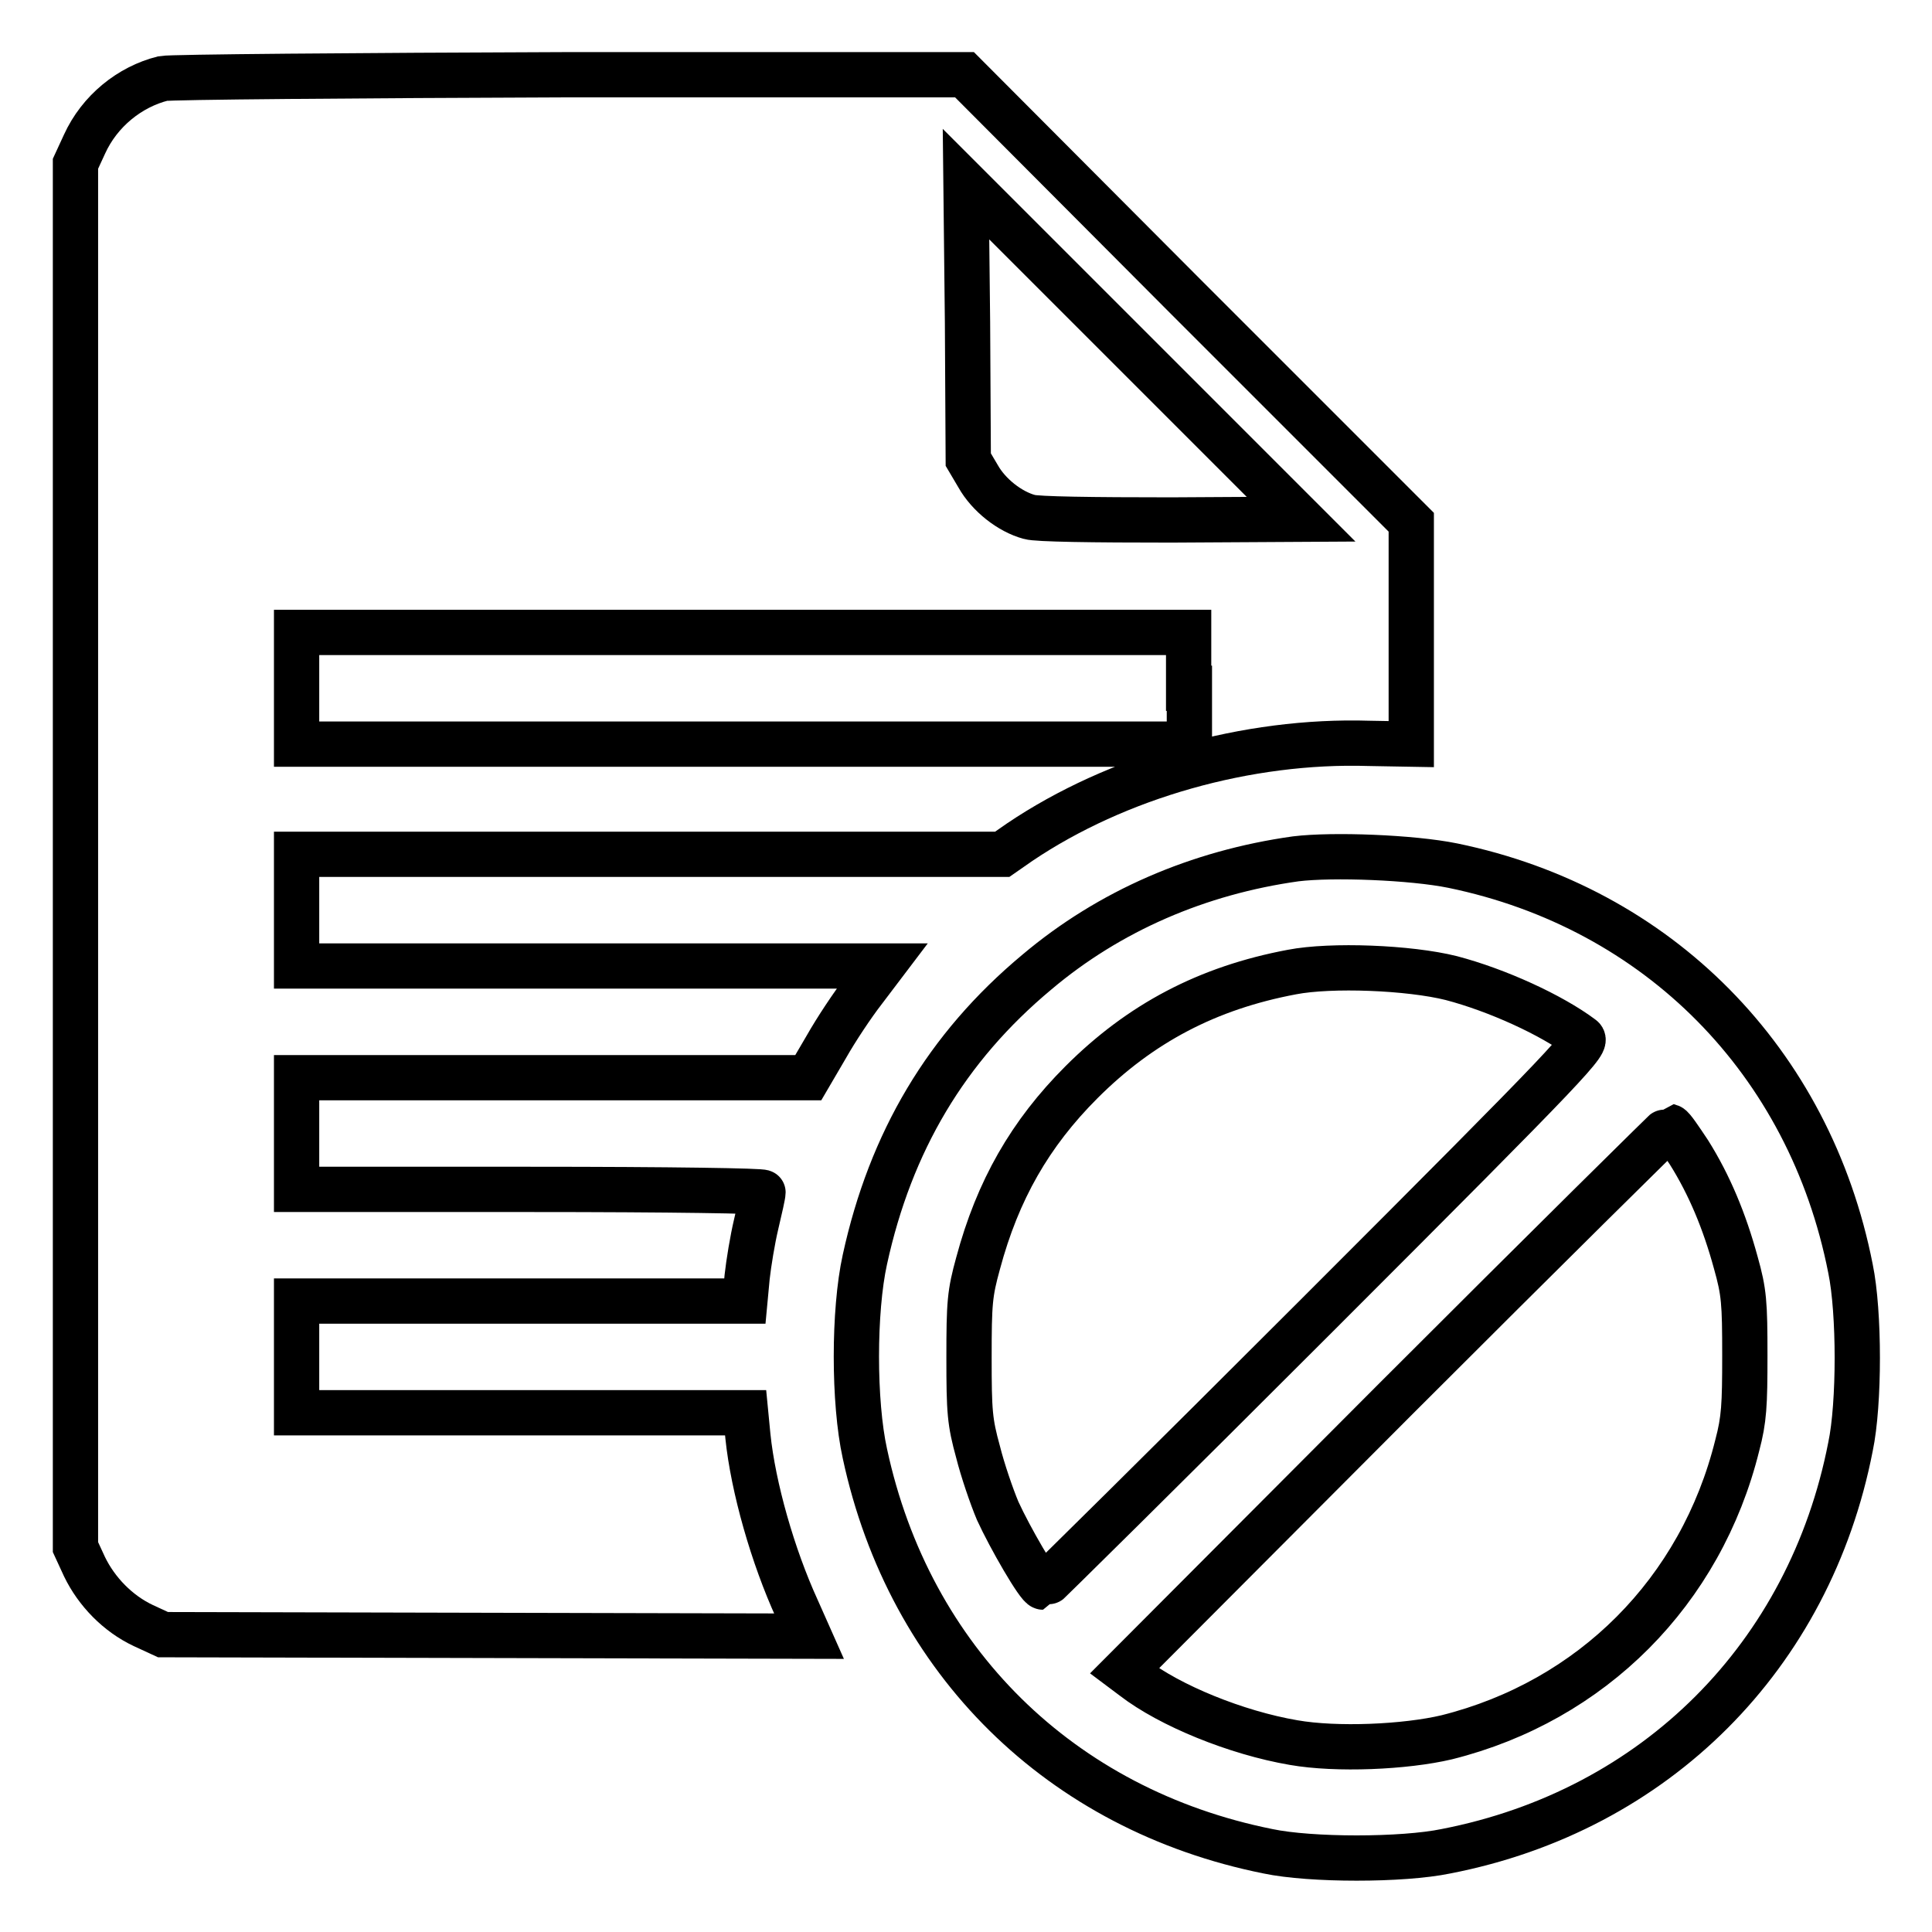
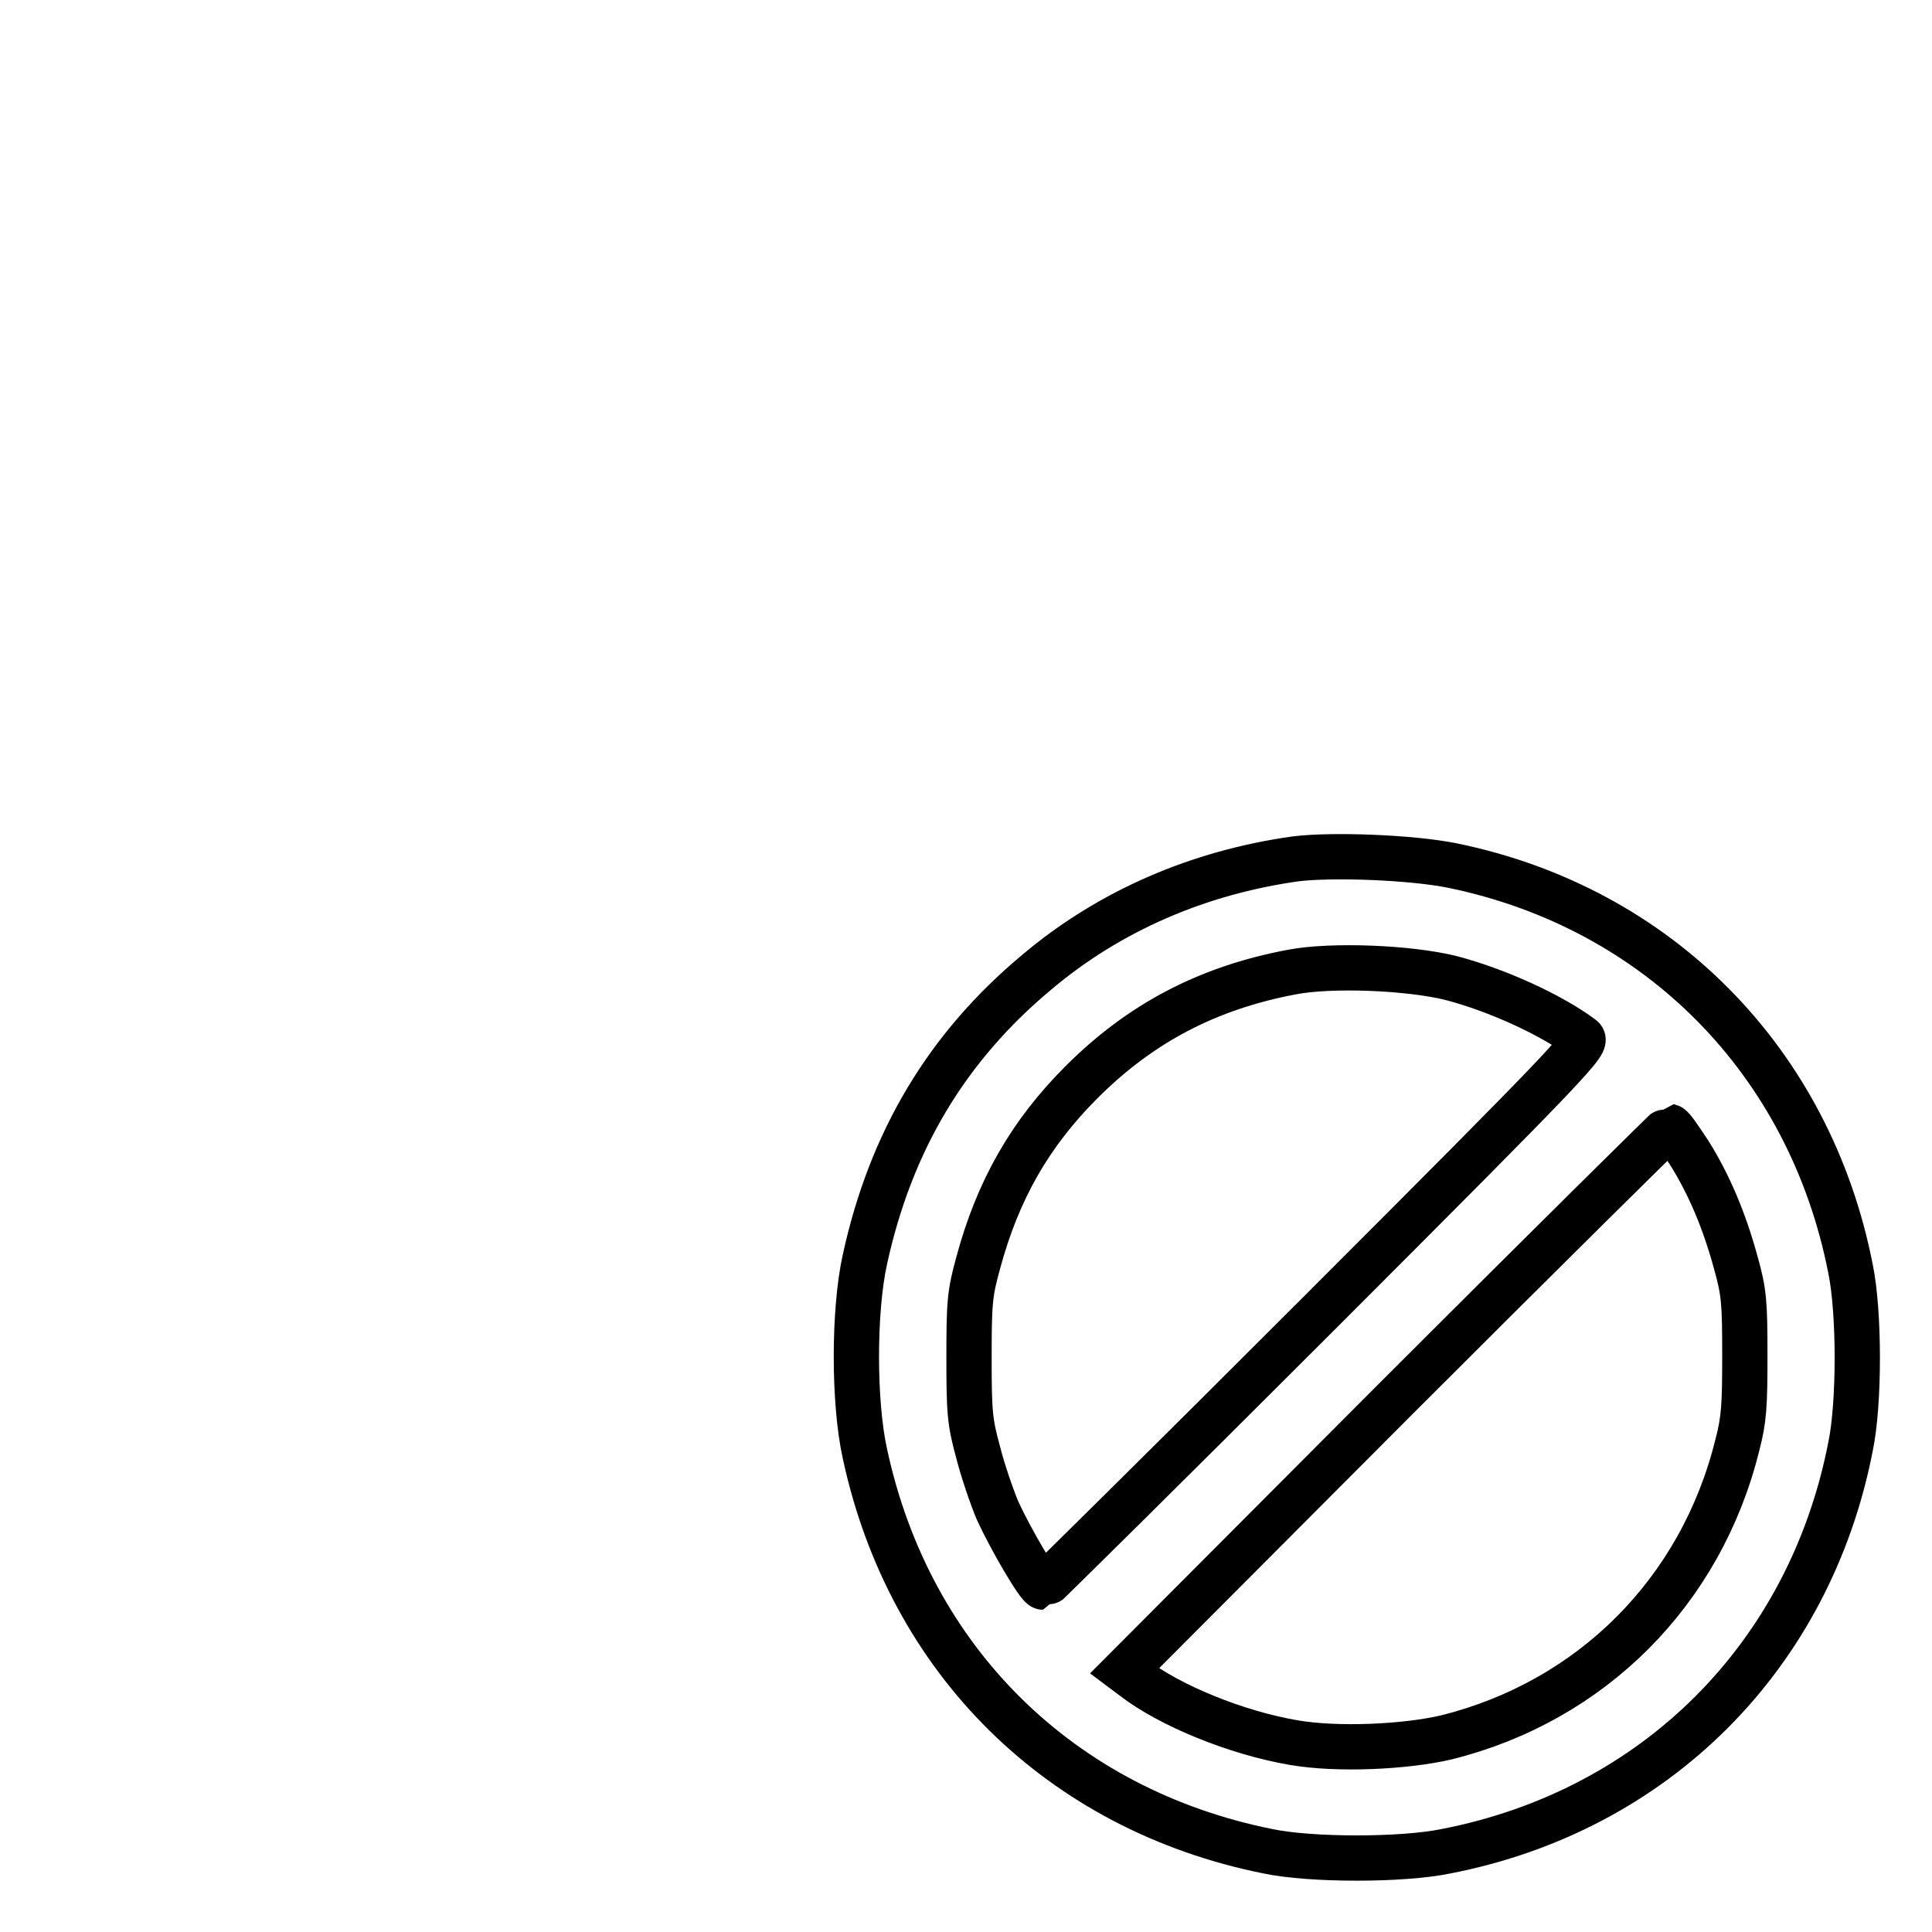
<svg xmlns="http://www.w3.org/2000/svg" version="1.1" x="0px" y="0px" viewBox="0 0 256 256" enable-background="new 0 0 256 256" xml:space="preserve">
  <g>
    <g>
      <g>
-         <path stroke-width="6" fill-opacity="0" stroke="#000000" d="M21.6,10.4c-4.4,1.1-8.4,4.3-10.4,8.7L10,21.7v91.7V205l1.2,2.6c1.6,3.3,4.4,6.2,7.8,7.8l2.6,1.2l42.8,0.1l42.8,0.1l-1.6-3.6c-3.2-7-5.8-16.1-6.5-22.9l-0.3-3.1H69.1H39.3v-7.4v-7.4h29.7h29.7l0.3-3.2c0.2-1.8,0.7-4.9,1.2-7c0.5-2.1,0.9-3.9,0.9-4.2c0-0.2-12-0.4-30.9-0.4H39.3v-7.4v-7.4h33.9h33.9l2.4-4.1c1.3-2.3,3.5-5.6,4.9-7.4l2.5-3.3H78.1H39.3v-7.4v-7.4h46.8h46.7l2.3-1.6c12.9-8.7,30.2-13.6,46.3-13.1l5.6,0.1V84V69.2l-29.7-29.7L127.8,9.9l-52.2,0C46.9,10,22.6,10.2,21.6,10.4z M155.2,68.9c-10.5,0-17.8-0.1-18.8-0.4c-2.6-0.7-5.4-2.9-6.8-5.4l-1.3-2.2l-0.1-18.2L128,24.4l22.2,22.2l22.2,22.2L155.2,68.9z M157.6,91.2v7.4H98.4H39.3v-7.4v-7.4h59.1h59.1V91.2L157.6,91.2z" />
        <path stroke-width="6" fill-opacity="0" stroke="#000000" d="M171.7,113.8c-12.9,1.8-24.7,6.9-34.3,15c-12,10-19.4,22.5-22.8,38.1c-1.5,6.8-1.5,18.9,0,25.7c5.9,27.5,26,47.2,53.4,52.7c5.7,1.2,17.8,1.2,23.6,0c27.8-5.4,48.2-25.9,53.6-53.6c1.2-5.7,1.2-17.8,0-23.6c-5.4-27.5-25.5-47.8-52.7-53.4C187.1,113.6,176.6,113.2,171.7,113.8z M192.3,129.6c6.1,1.6,13.3,4.9,17.3,7.9c0.9,0.6-0.6,2.3-35.1,36.8c-19.8,19.8-36.2,36-36.3,36c-0.6,0-4.4-6.6-6-10.1c-0.8-1.9-2-5.4-2.6-7.8c-1.1-4-1.2-5.3-1.2-12.5c0-7.3,0.1-8.5,1.2-12.5c2.6-9.7,6.9-17.2,13.7-24c7.8-7.8,16.7-12.5,27.9-14.6C176.4,127.8,186.7,128.2,192.3,129.6z M223.8,152.7c2.7,4.3,4.7,9.1,6.2,14.6c1.1,3.9,1.2,5.3,1.2,12.3c0,6.6-0.1,8.5-1,11.9c-4.8,19.4-19.3,33.9-38.5,38.7c-5.5,1.3-14.6,1.7-20.3,0.7c-7.6-1.3-16.4-4.9-21.2-8.6l-1.2-0.9l36-36.1c19.8-19.8,36.2-36,36.3-36C221.6,149.4,222.6,150.9,223.8,152.7z" />
      </g>
    </g>
  </g>
</svg>